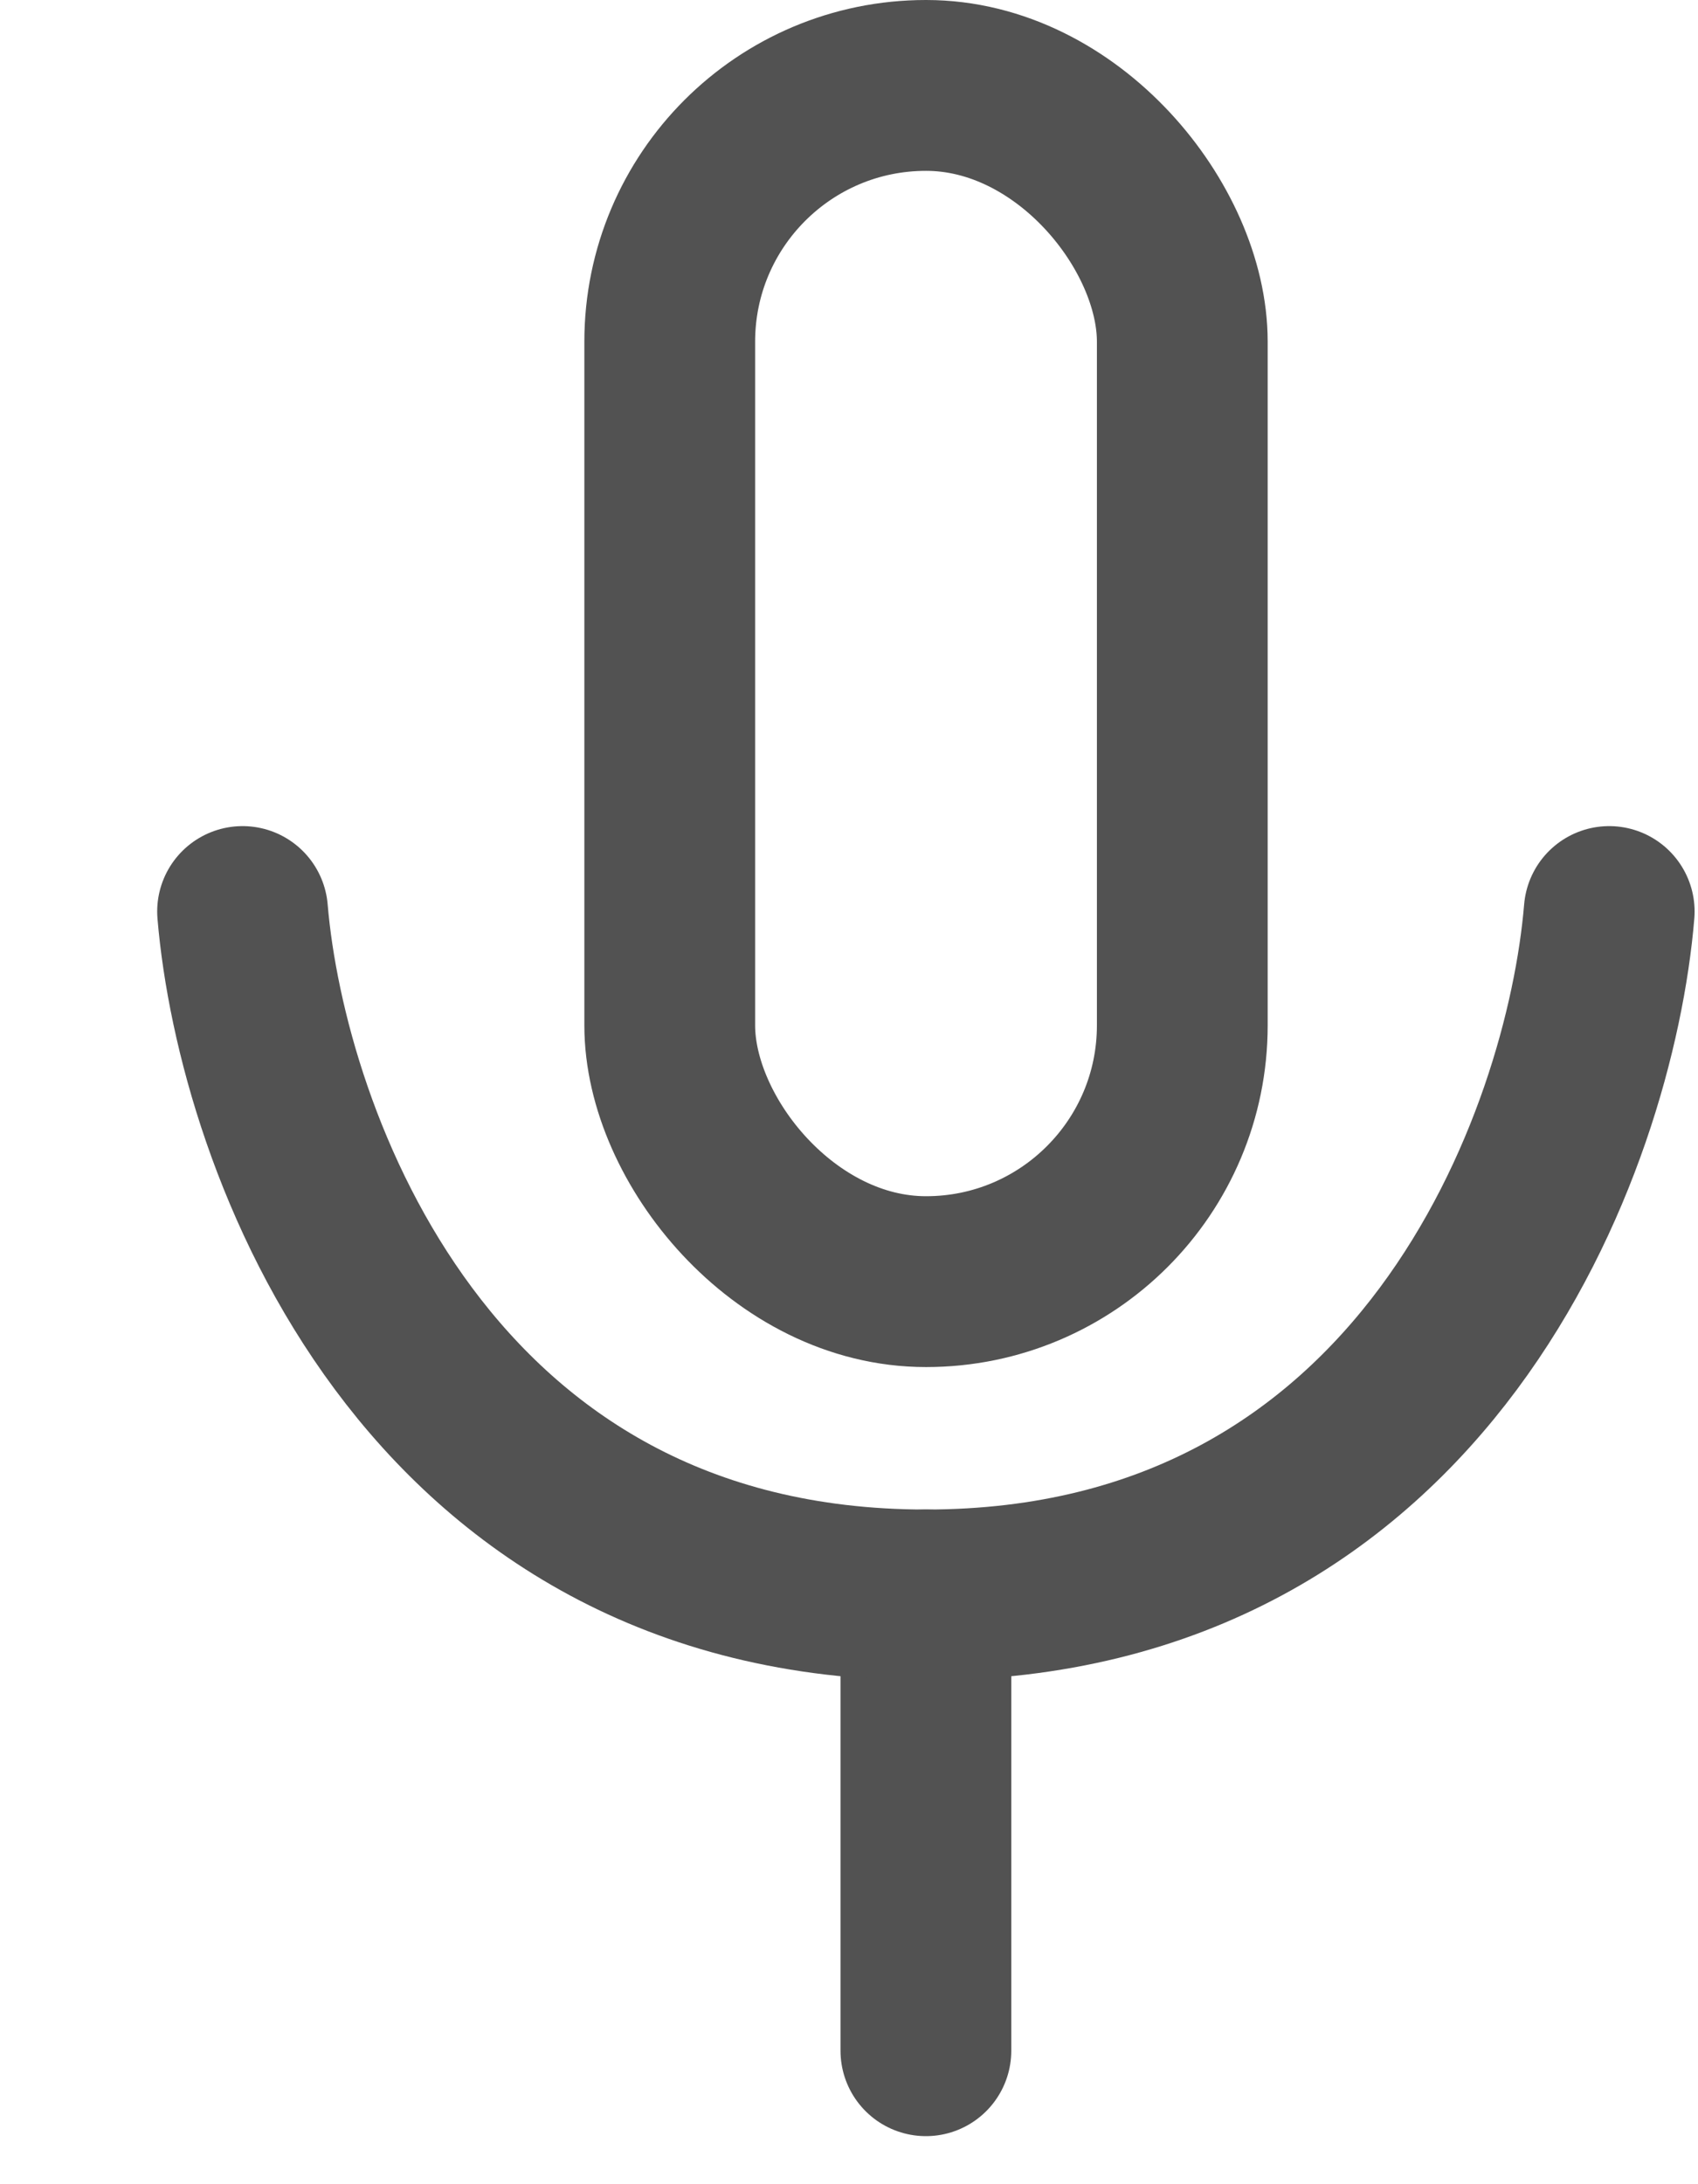
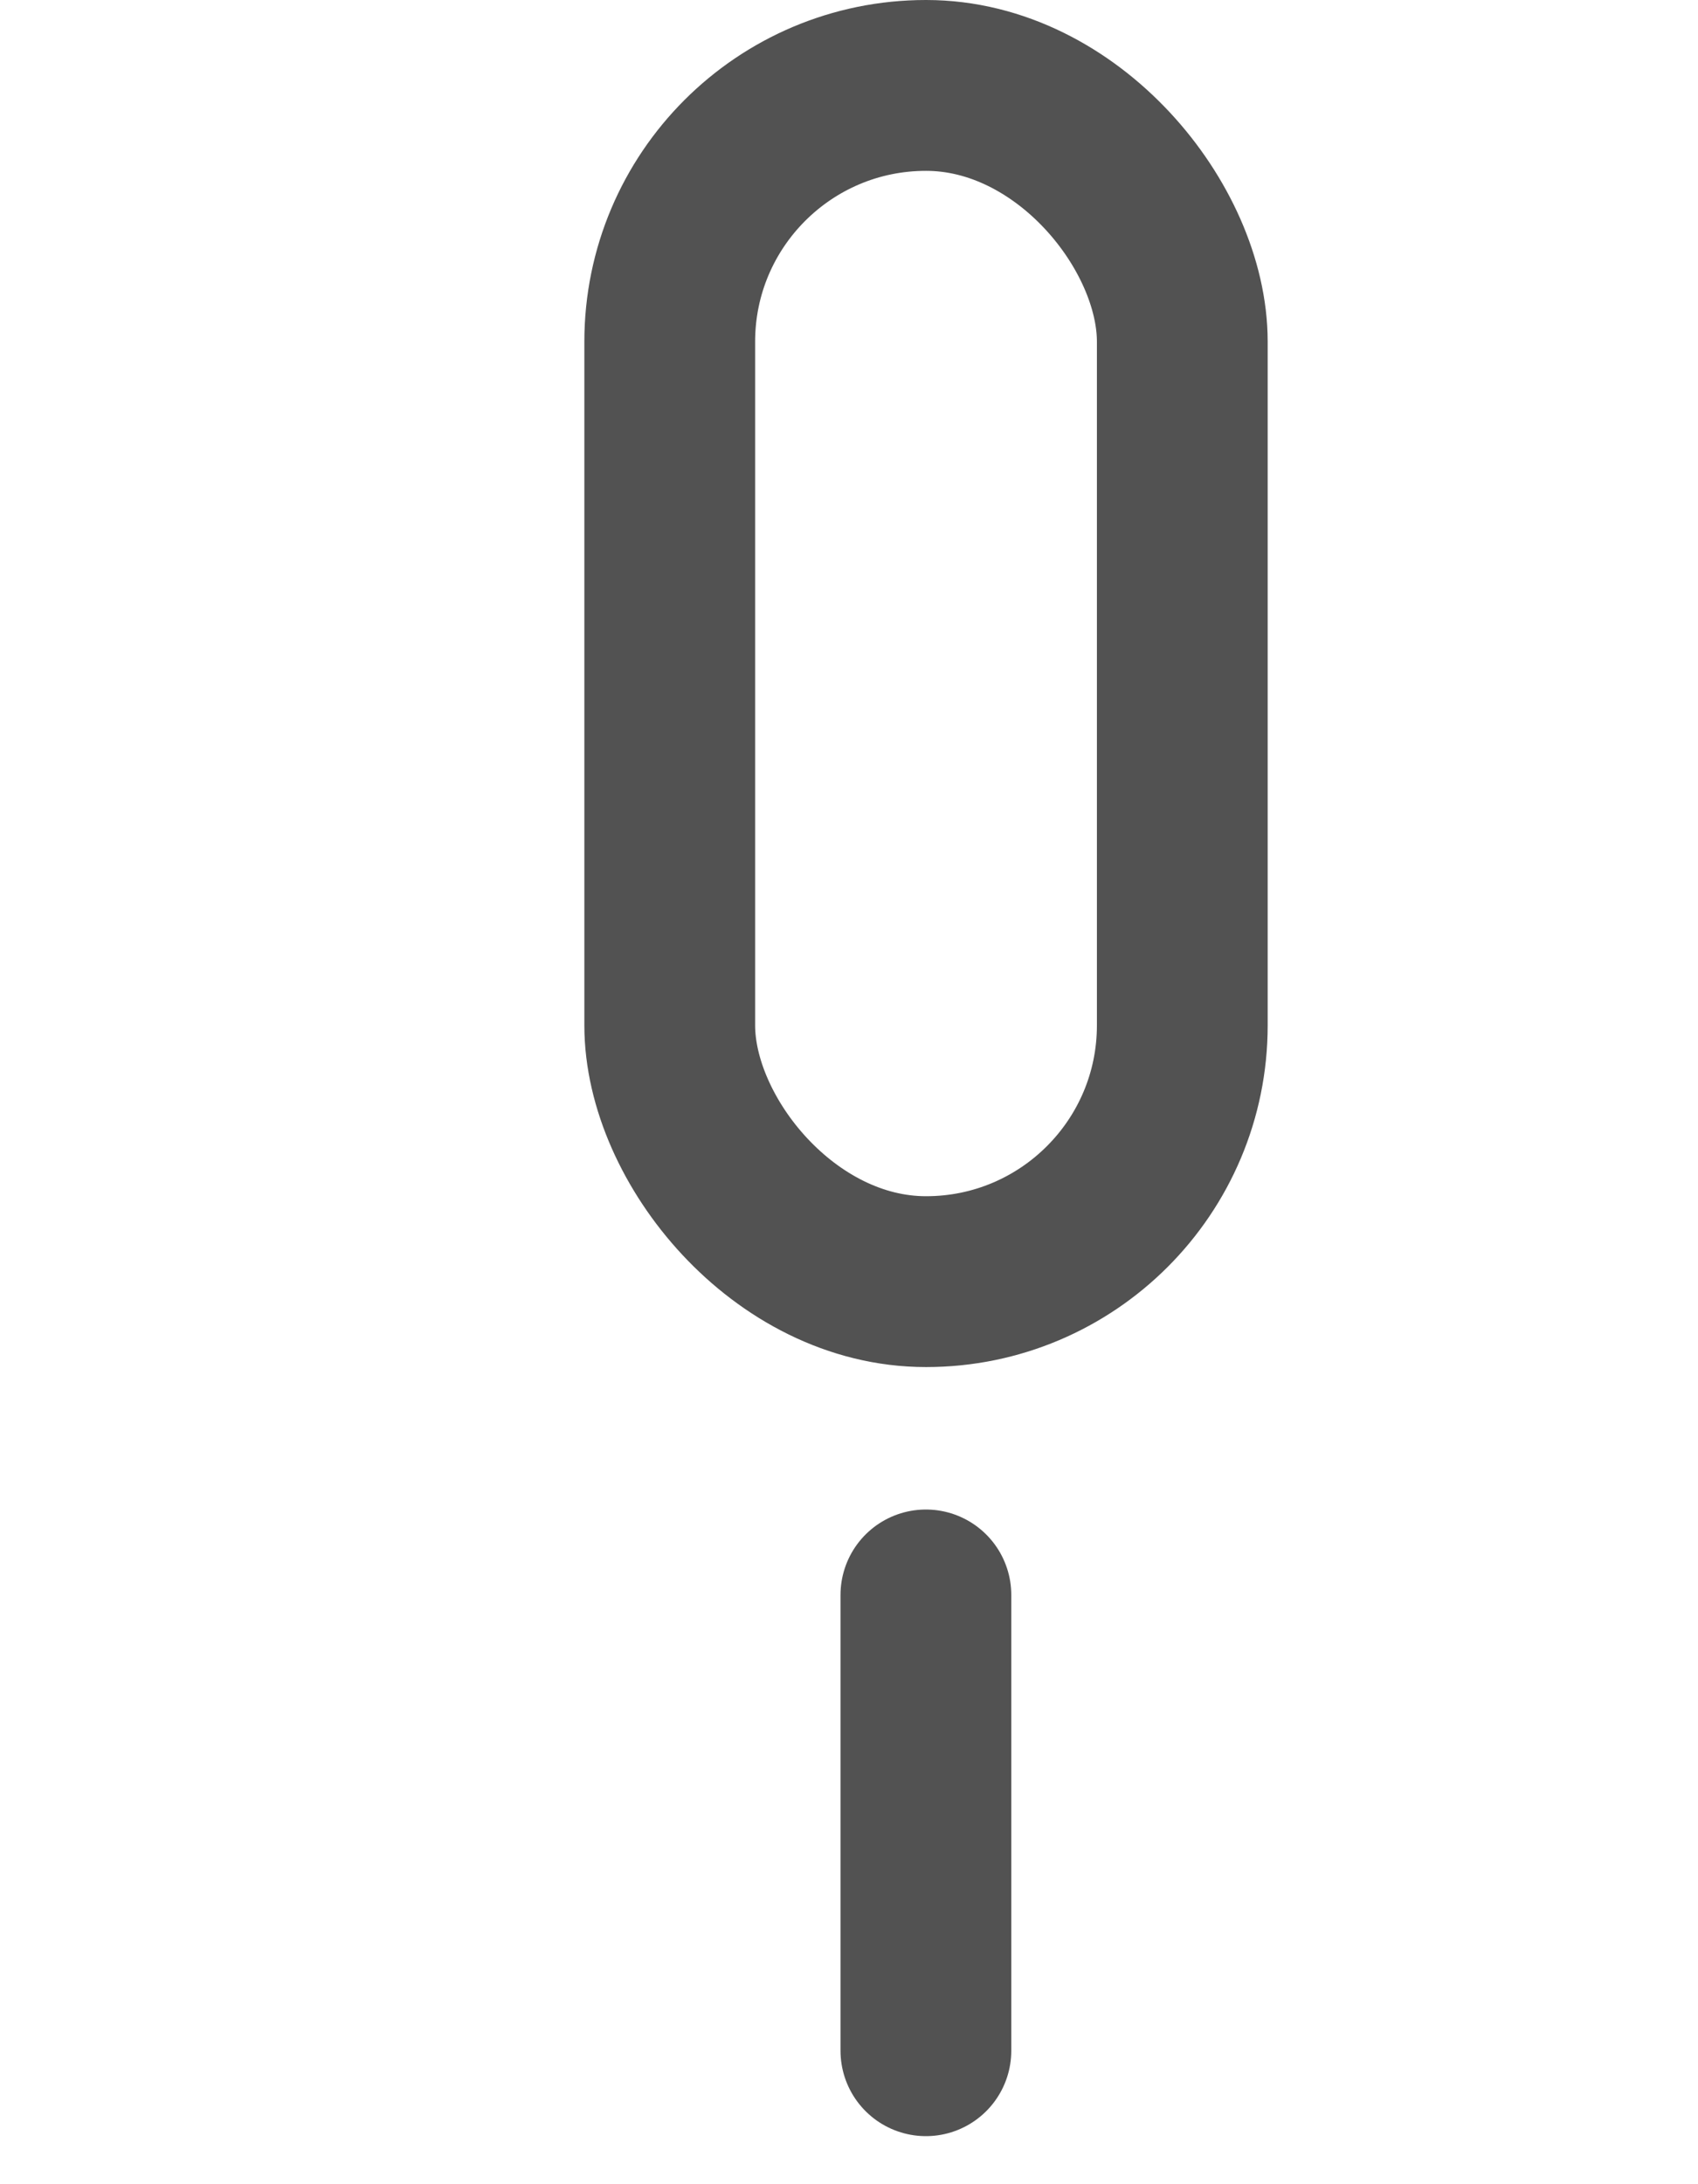
<svg xmlns="http://www.w3.org/2000/svg" fill="none" height="100%" overflow="visible" preserveAspectRatio="none" style="display: block;" viewBox="0 0 7 9" width="100%">
  <g id="Group 3932">
    <path d="M3.817 6.572V8.45" id="Vector 32" stroke="#525252" stroke-linecap="round" stroke-width="0.704" />
    <rect height="4.929" id="Rectangle 604" rx="1.056" stroke="#525252" stroke-width="0.704" width="2.113" x="2.761" y="0.352" />
-     <path d="M1 3.756C1.079 4.694 1.751 6.572 3.817 6.572C5.883 6.572 6.556 4.694 6.634 3.756" id="Vector 31" stroke="#525252" stroke-linecap="round" stroke-width="0.704" />
  </g>
</svg>